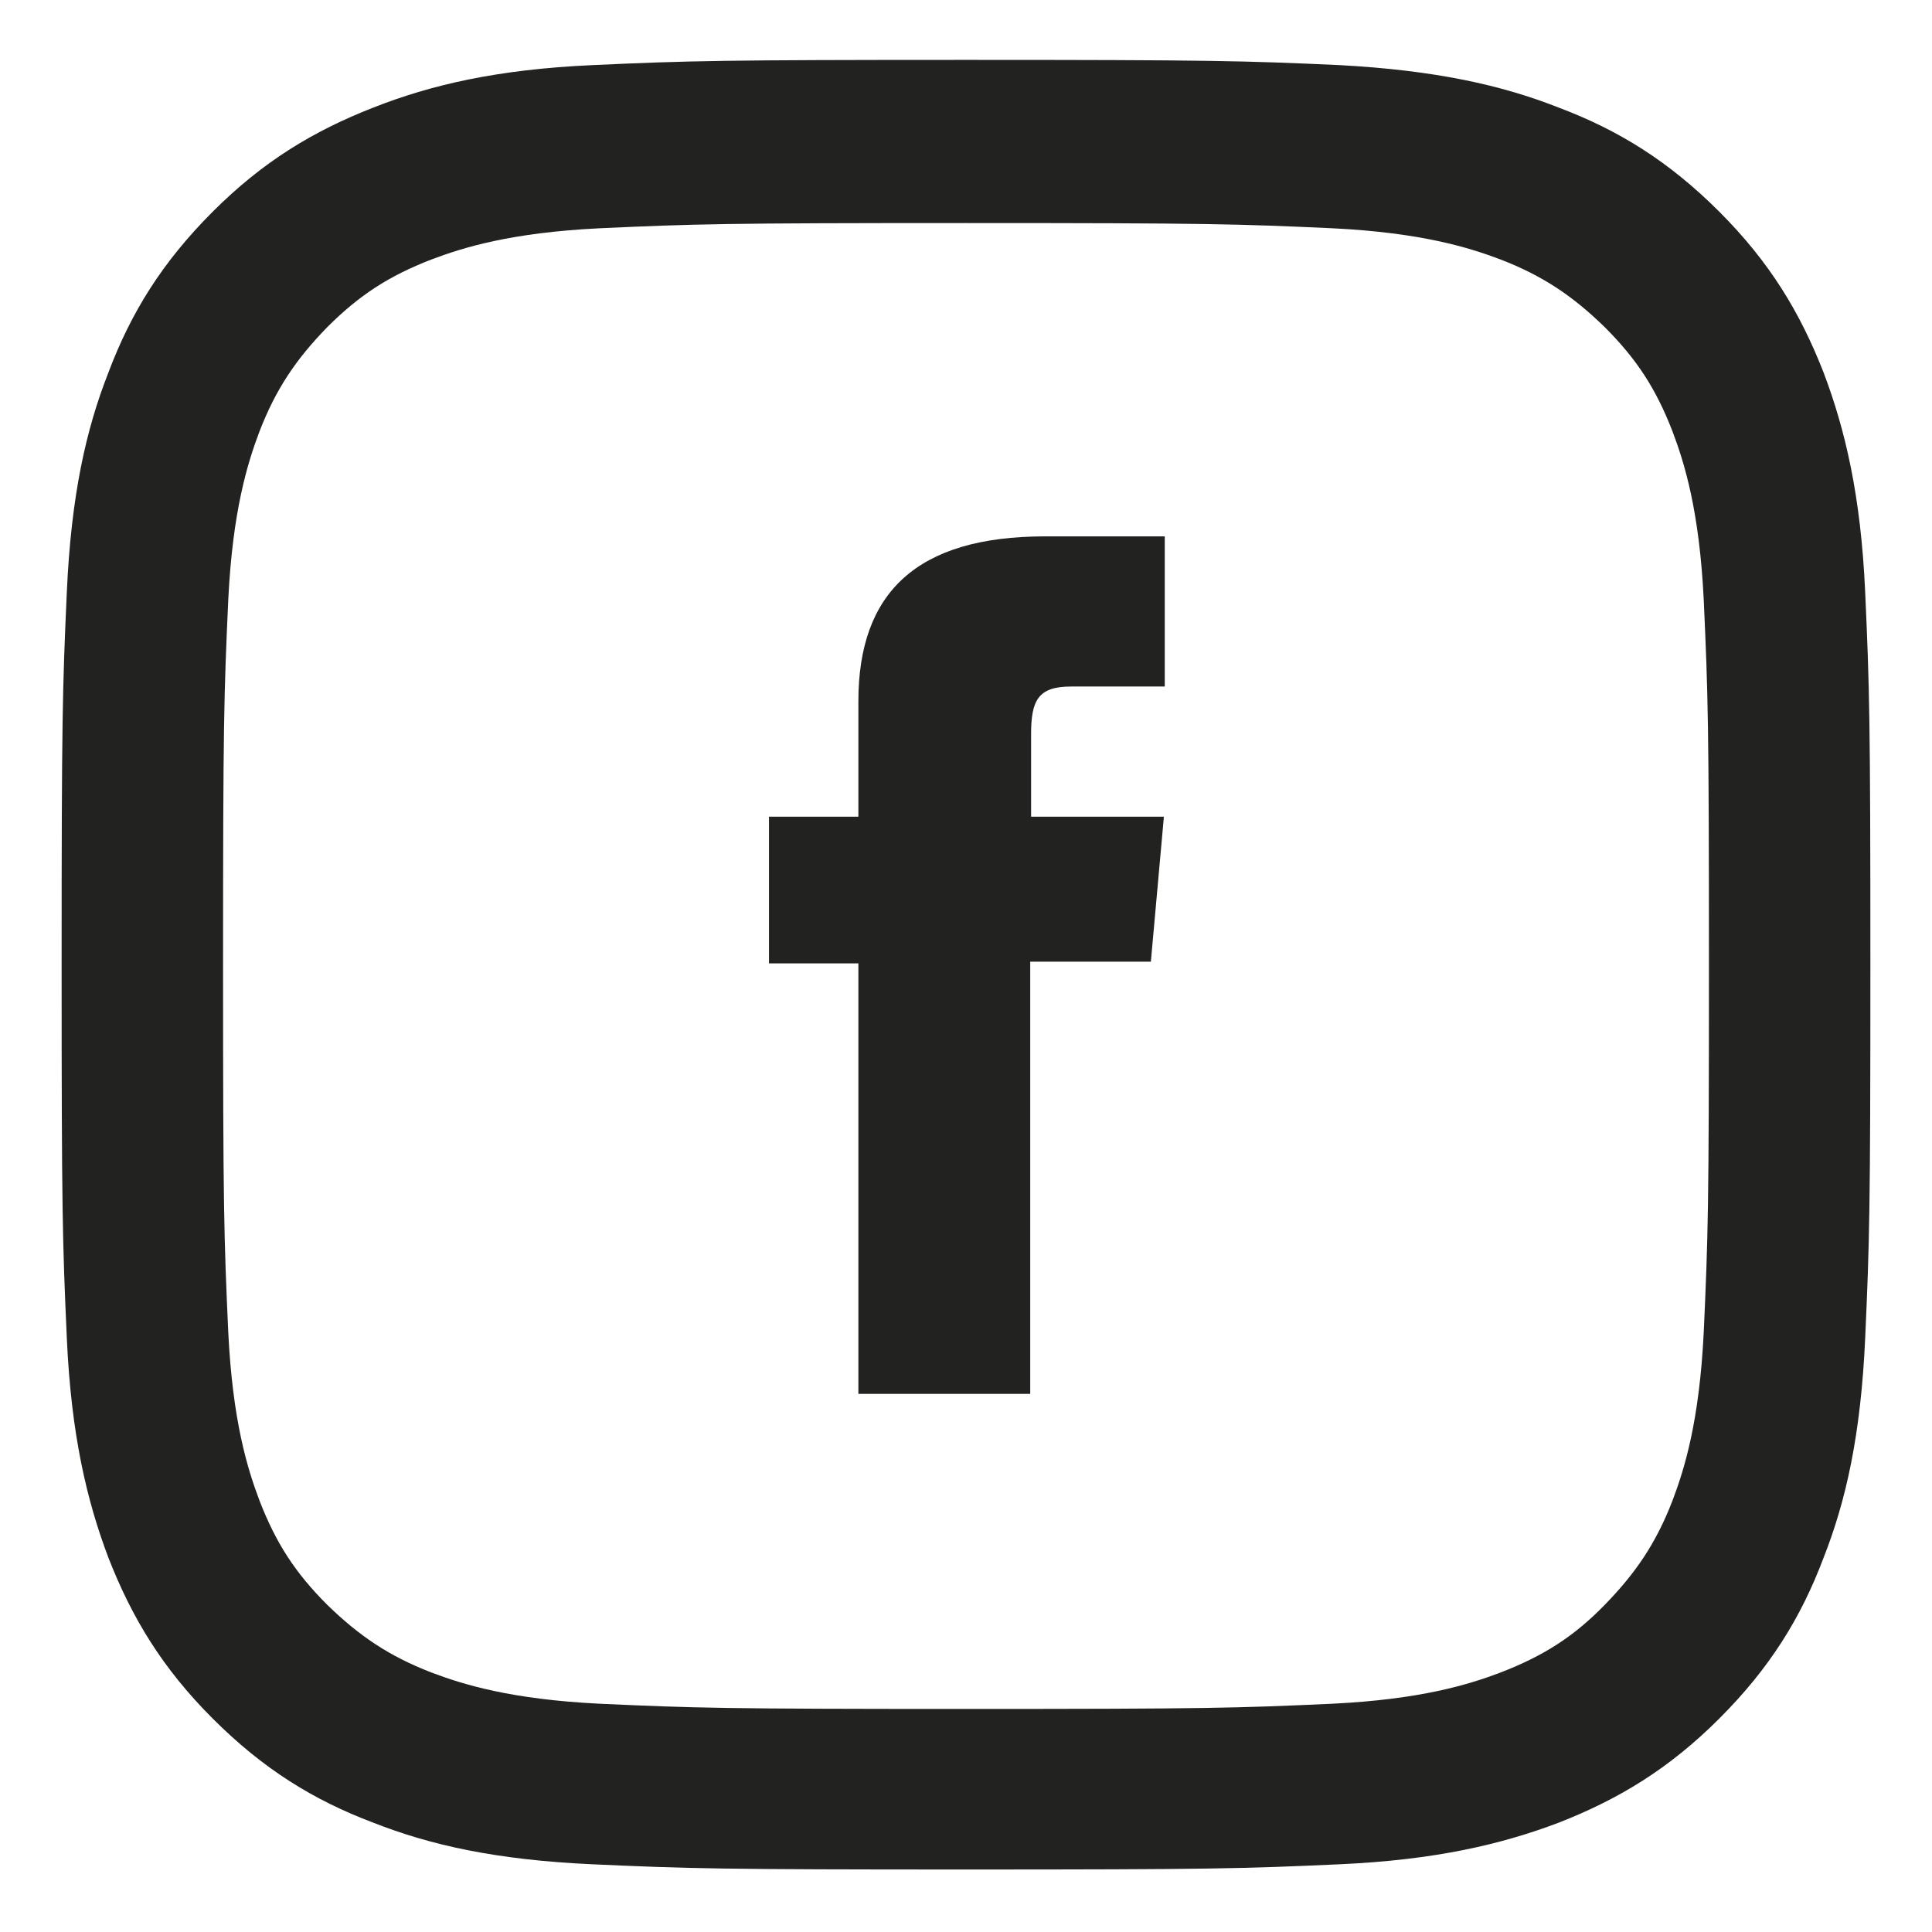
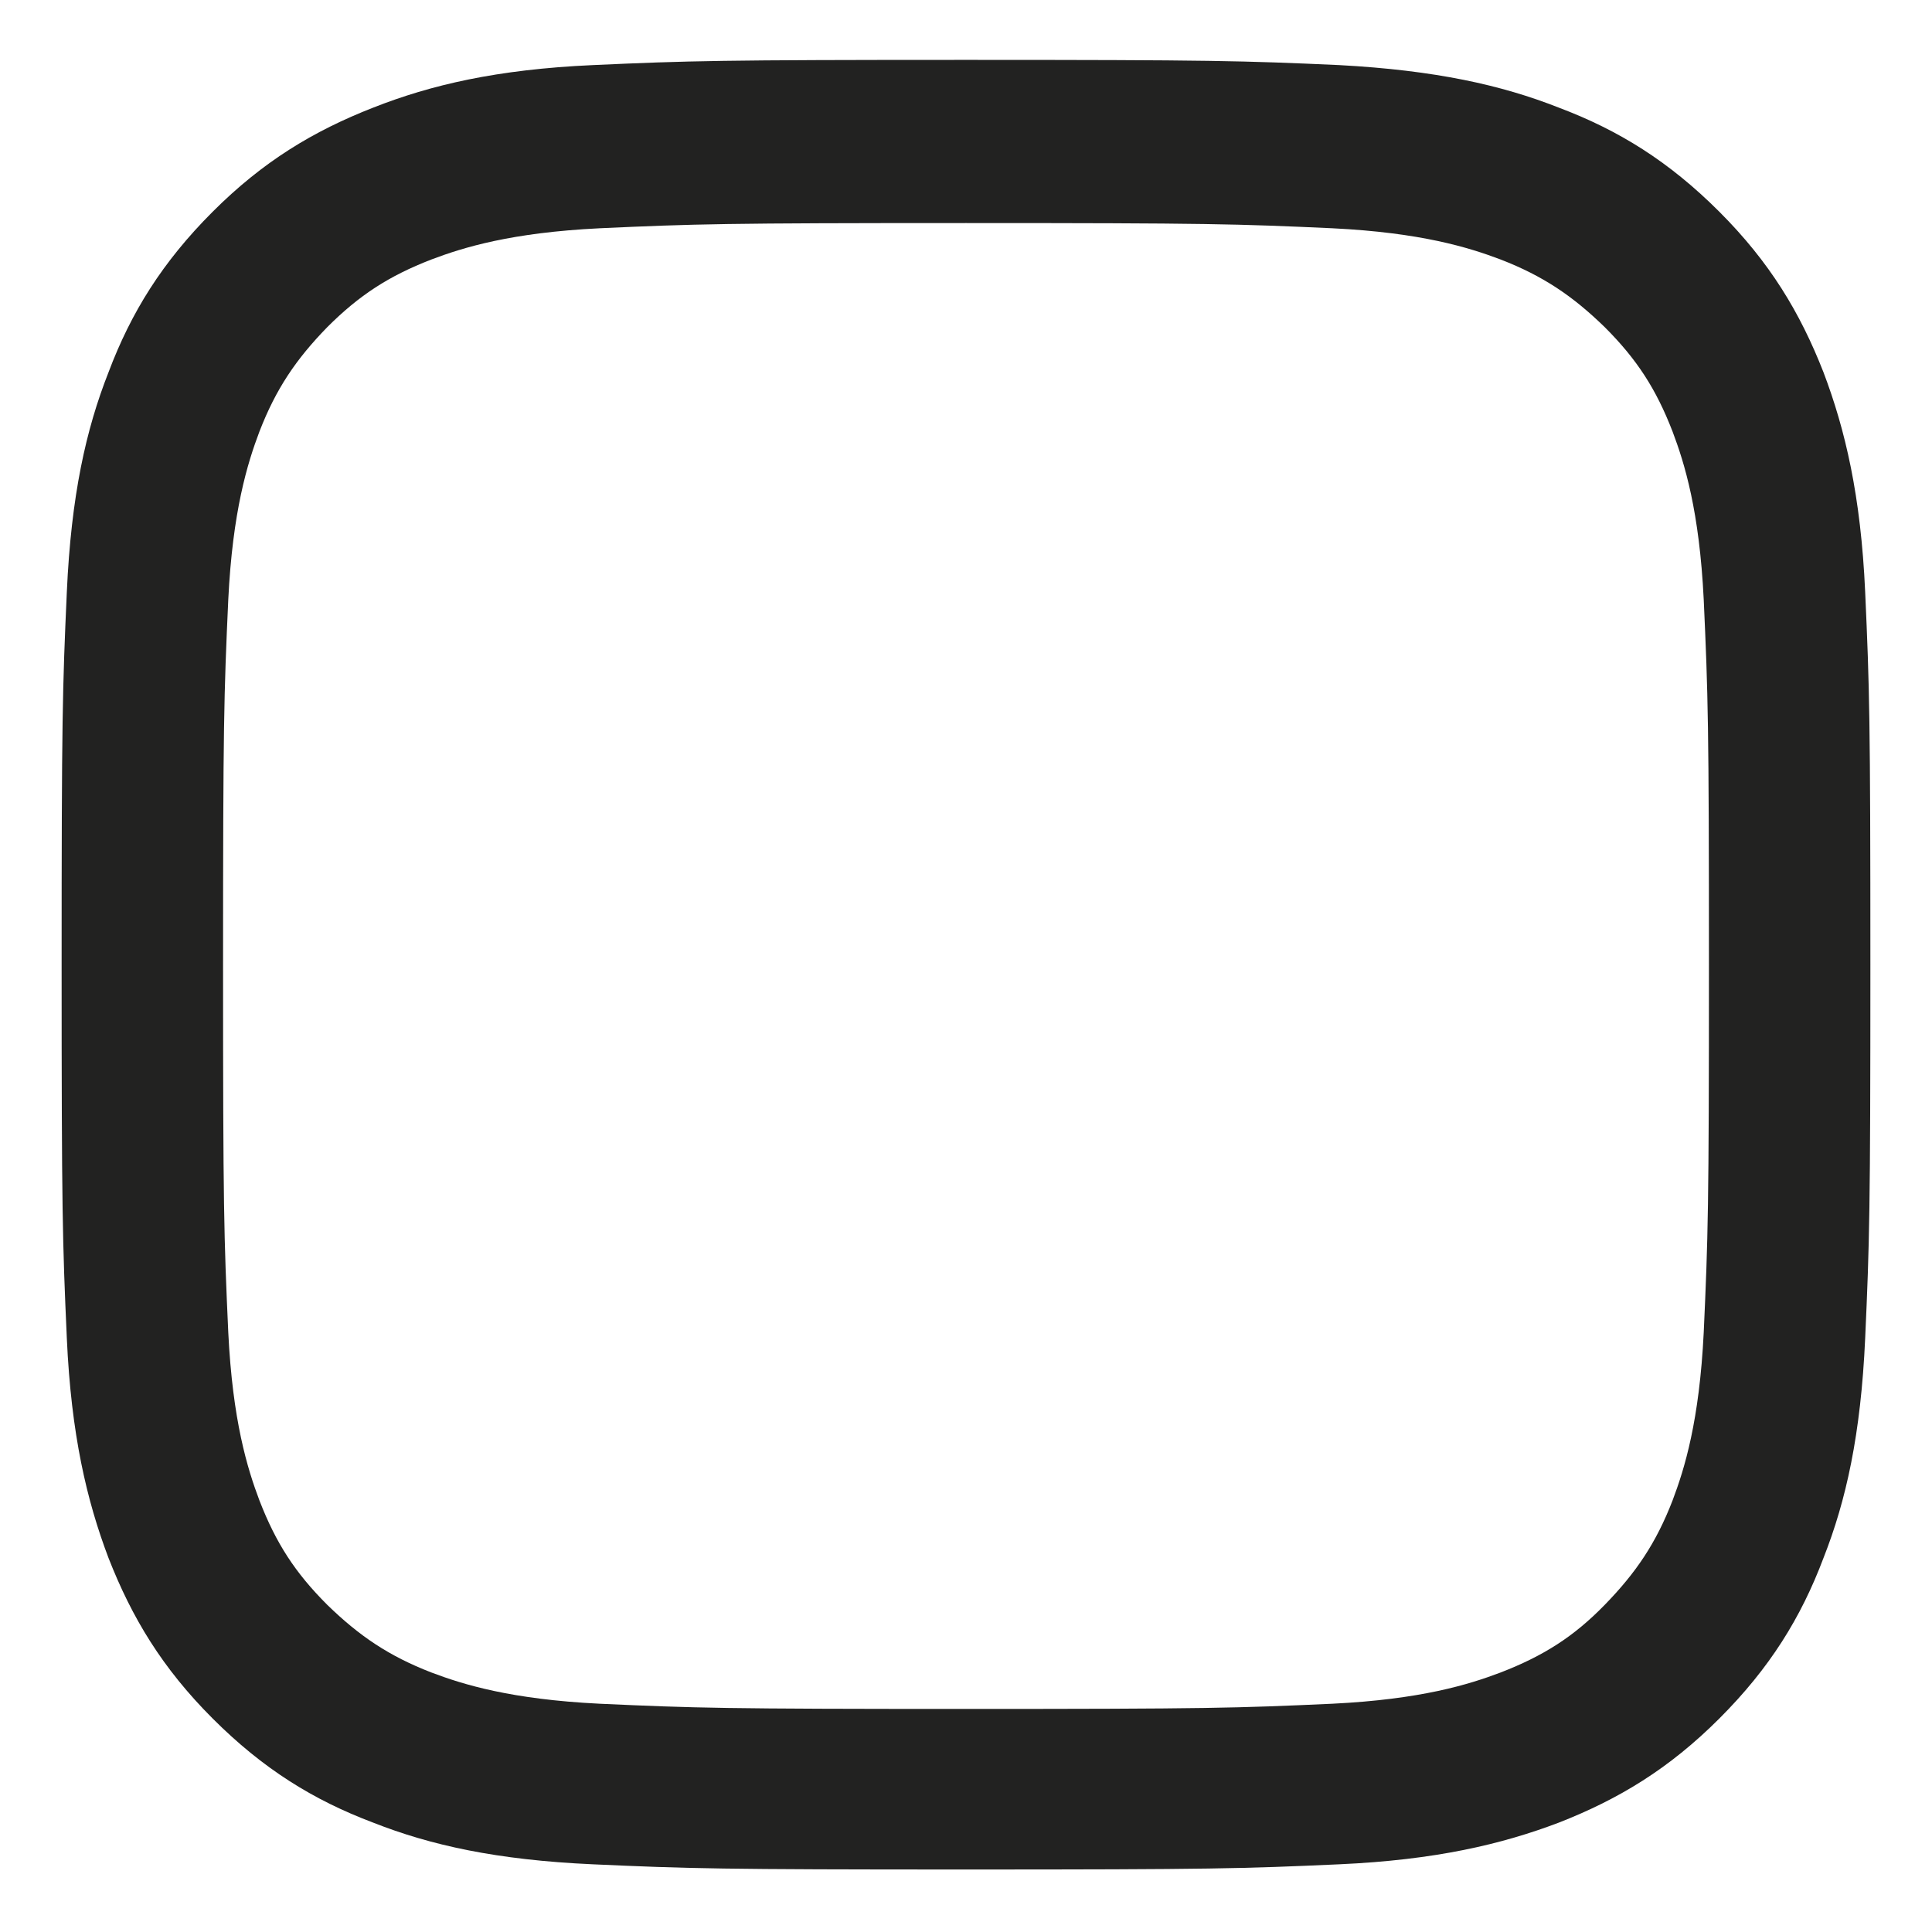
<svg xmlns="http://www.w3.org/2000/svg" id="Capa_1" data-name="Capa 1" viewBox="0 0 22.26 22.26">
  <defs>
    <style>
      .cls-1 {
        fill: #222221;
        stroke-width: 0px;
      }
    </style>
  </defs>
  <path class="cls-1" d="M11.13,2.57c2.79,0,3.12.01,4.22.06,1.02.05,1.57.22,1.94.36.49.19.83.42,1.2.78.37.37.59.71.78,1.2.14.37.31.92.36,1.94.05,1.1.06,1.43.06,4.22s-.01,3.12-.06,4.22c-.05,1.02-.22,1.57-.36,1.94-.19.49-.42.83-.78,1.2-.36.37-.71.59-1.2.78-.37.14-.92.31-1.94.36-1.1.05-1.43.06-4.22.06s-3.12-.01-4.22-.06c-1.02-.05-1.57-.22-1.94-.36-.49-.19-.83-.42-1.2-.78-.37-.37-.59-.71-.78-1.2-.14-.37-.31-.92-.36-1.94-.05-1.1-.06-1.43-.06-4.22s.01-3.12.06-4.22c.05-1.02.22-1.57.36-1.94.19-.49.42-.83.78-1.2.37-.37.71-.59,1.2-.78.37-.14.92-.31,1.94-.36,1.1-.05,1.43-.06,4.22-.06M11.13.69c-2.83,0-3.19.01-4.3.06-1.11.05-1.87.23-2.53.49-.69.27-1.27.62-1.85,1.2-.58.58-.94,1.16-1.2,1.85-.26.66-.43,1.42-.48,2.53-.05,1.11-.06,1.47-.06,4.3s.01,3.19.06,4.3c.05,1.11.23,1.87.48,2.53.27.69.62,1.27,1.2,1.85.58.58,1.16.94,1.85,1.2.66.26,1.42.43,2.53.48,1.11.05,1.47.06,4.3.06s3.19-.01,4.3-.06c1.11-.05,1.87-.23,2.53-.48.69-.27,1.27-.62,1.85-1.2s.94-1.16,1.2-1.85c.26-.66.43-1.42.48-2.53.05-1.11.06-1.47.06-4.3s-.01-3.19-.06-4.3c-.05-1.11-.23-1.87-.48-2.53-.27-.69-.62-1.27-1.2-1.85s-1.16-.94-1.85-1.2c-.66-.26-1.42-.43-2.53-.49-1.11-.05-1.47-.06-4.3-.06" />
-   <path class="cls-1" d="M9.88,16.06h1.99v-4.98h1.39l.15-1.67h-1.53v-.95c0-.39.08-.55.46-.55h1.08v-1.73h-1.38c-1.48,0-2.15.65-2.15,1.9v1.33h-1.03v1.69h1.03v4.96Z" />
</svg>